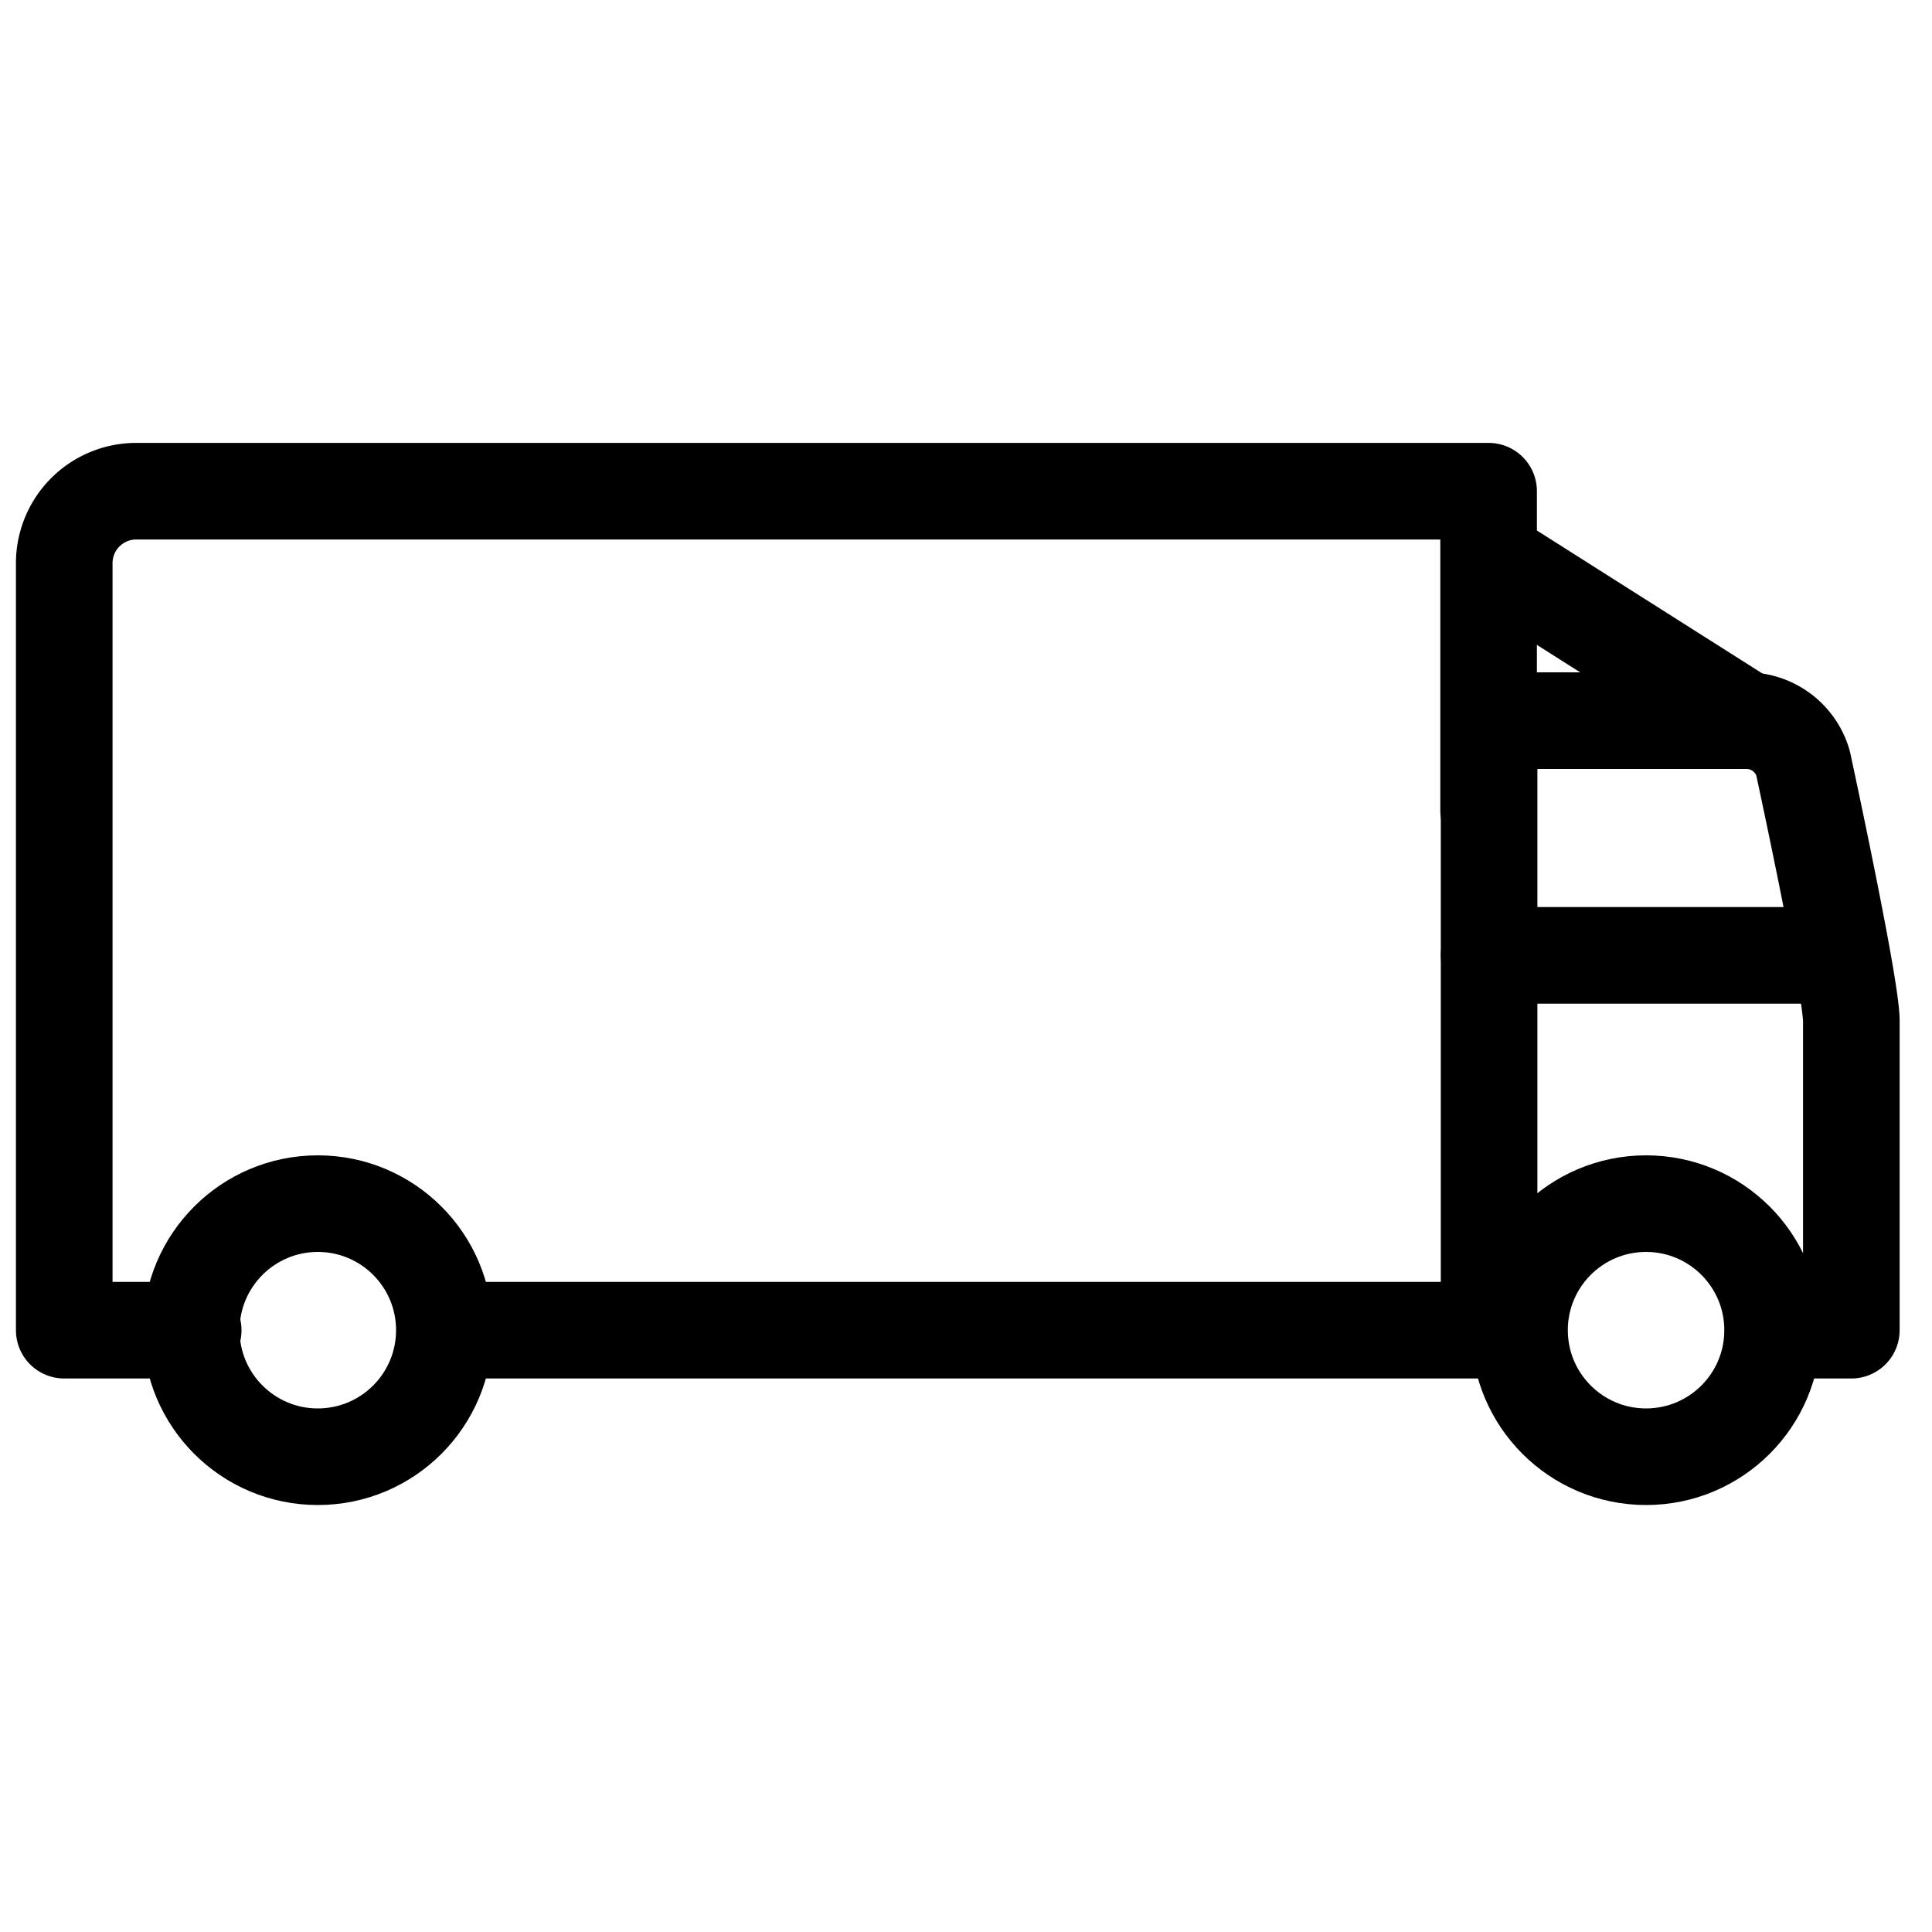
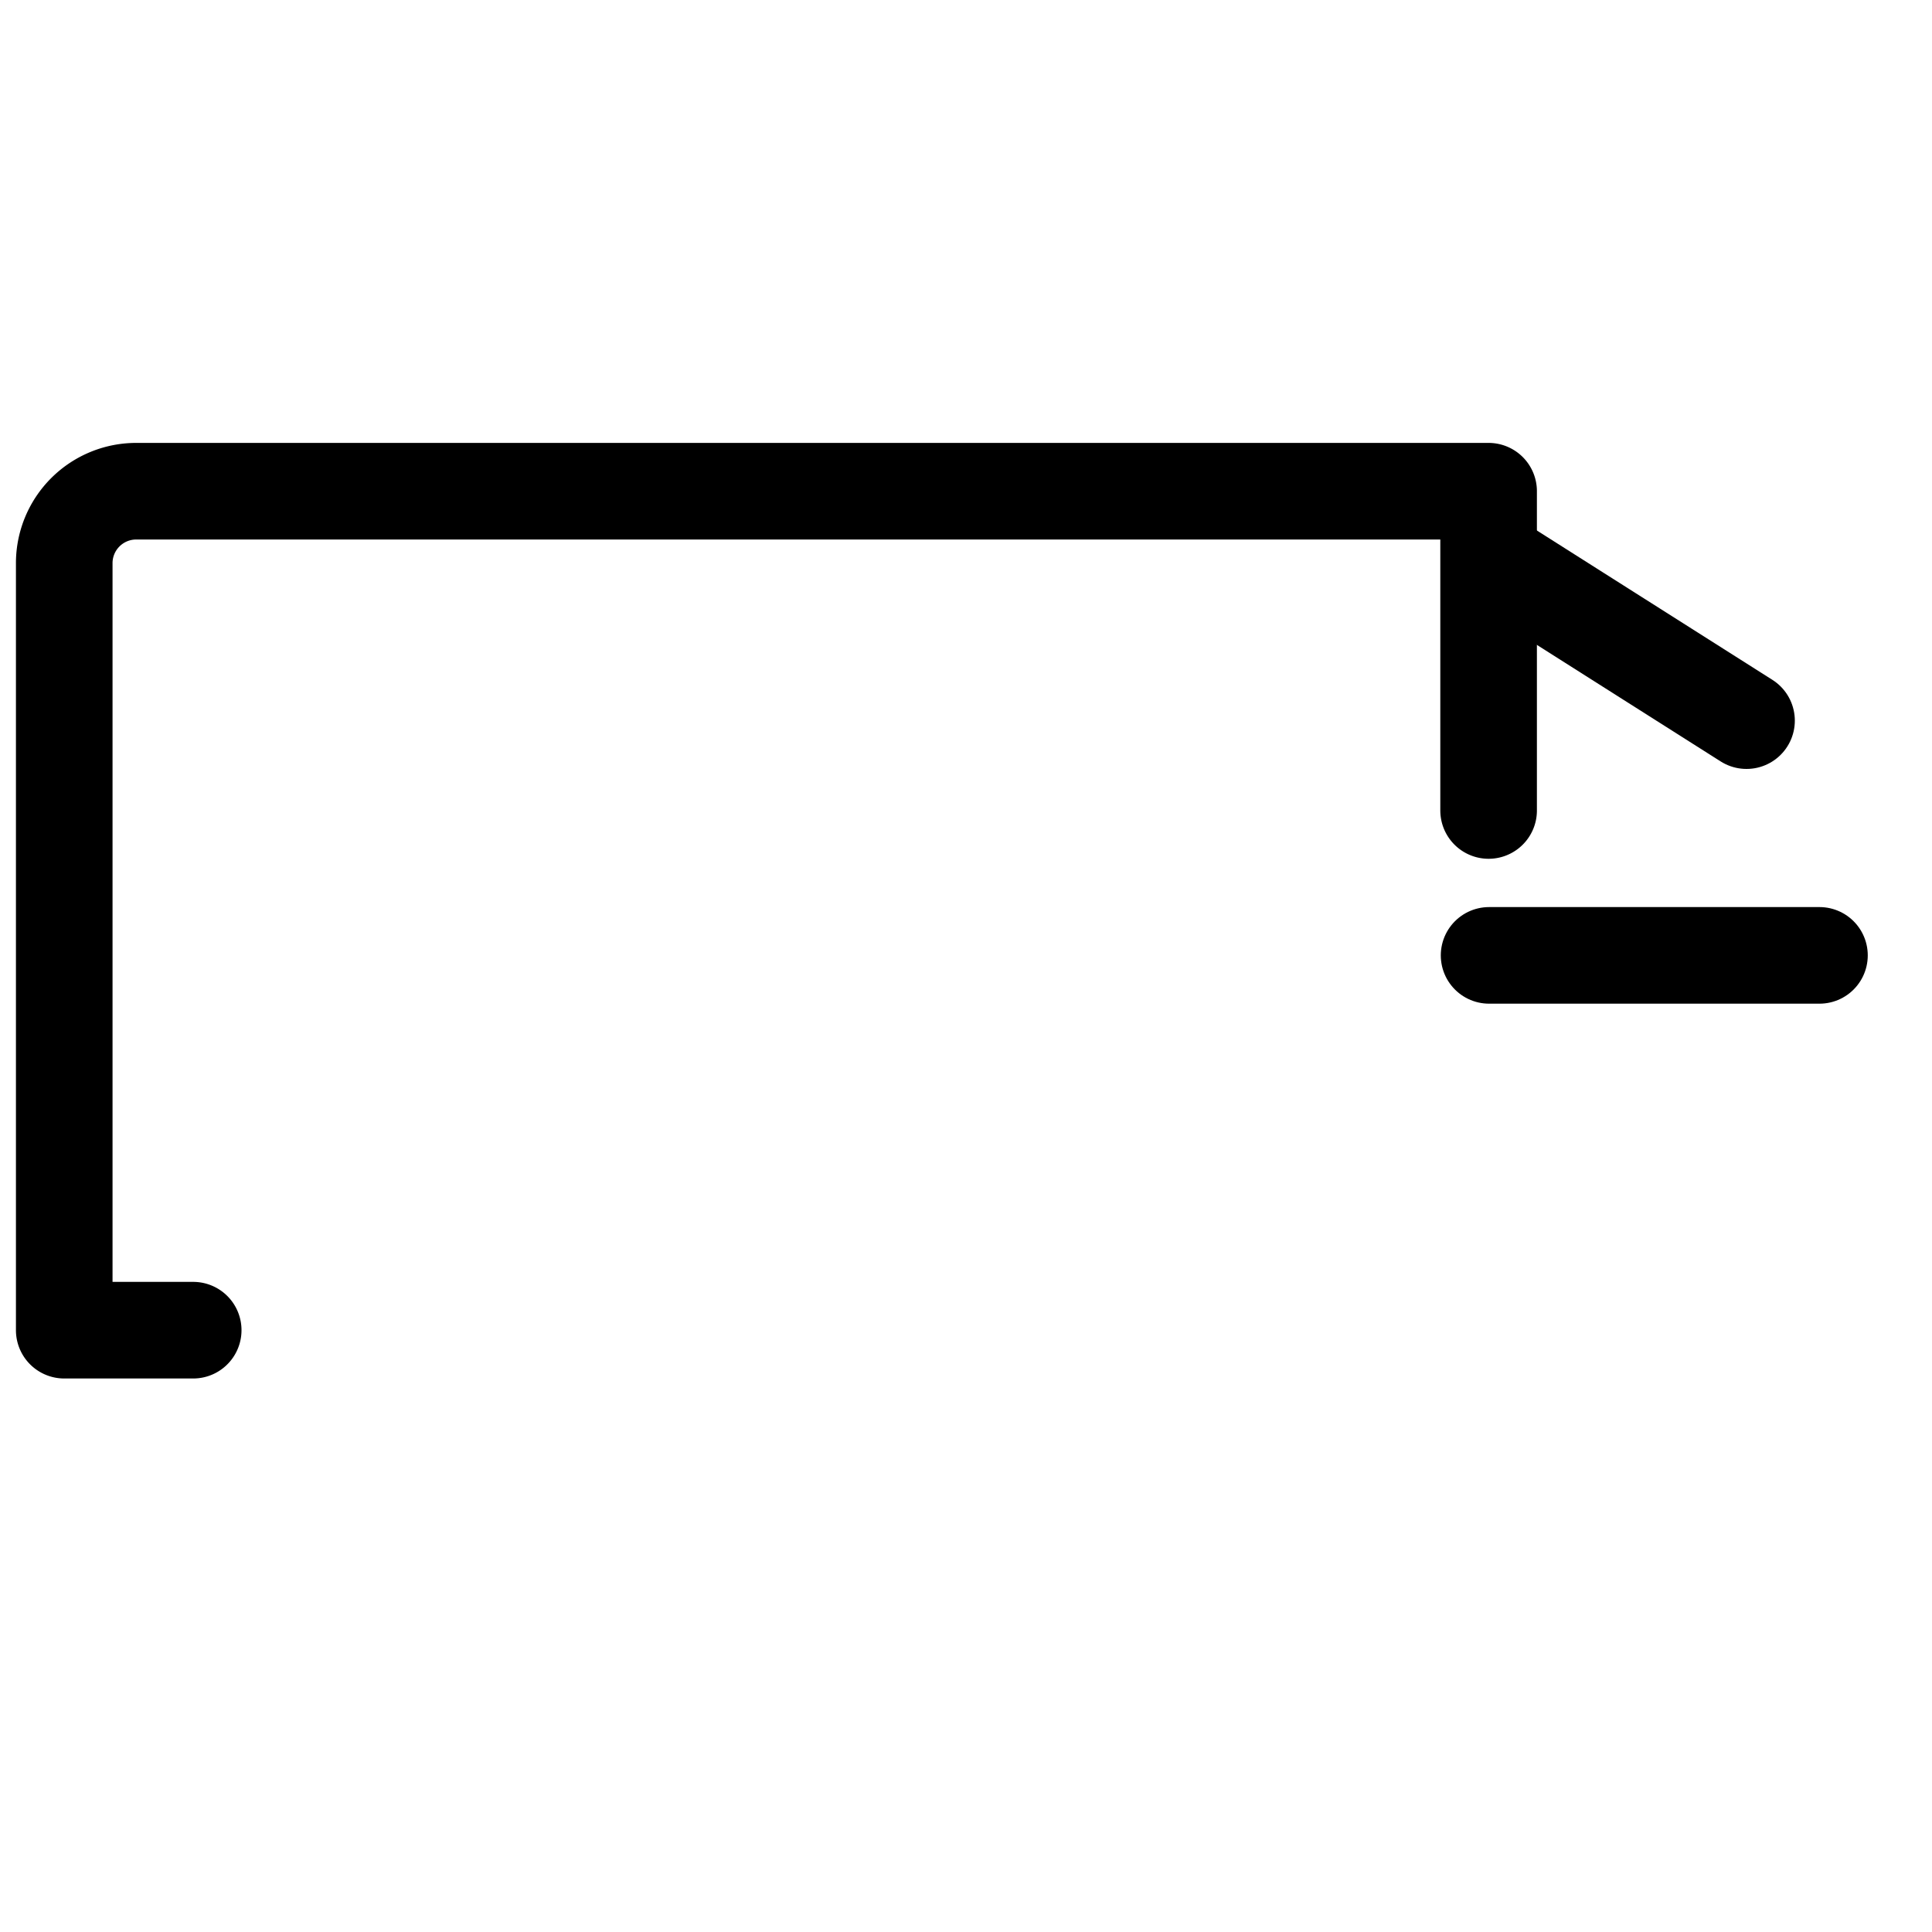
<svg xmlns="http://www.w3.org/2000/svg" viewBox="0 0 40 40">
  <title>poids-lourds</title>
  <g>
-     <circle cx="6.58" cy="27.54" r="2.62" fill="none" stroke="#000" stroke-linecap="round" stroke-linejoin="round" stroke-width="2" />
-     <circle cx="34.08" cy="27.54" r="2.62" fill="none" stroke="#000" stroke-linecap="round" stroke-linejoin="round" stroke-width="2" />
-     <line x1="30.83" y1="27.54" x2="9.21" y2="27.54" fill="none" stroke="#000" stroke-linecap="round" stroke-linejoin="round" stroke-width="2" />
-     <path d="M36.71,27.54h1.62v-6.4c0-.72-1-5.34-1-5.34a1.22,1.22,0,0,0-1.18-.88H30.83V27.54" fill="none" stroke="#000" stroke-linecap="round" stroke-linejoin="round" stroke-width="2" fill-rule="evenodd" />
    <path d="M4,27.54H1.33V11.65a1.49,1.49,0,0,1,1.49-1.48h28v6.61" fill="none" stroke="#000" stroke-linecap="round" stroke-linejoin="round" stroke-width="2" fill-rule="evenodd" />
    <line x1="37.67" y1="19.78" x2="30.83" y2="19.78" fill="none" stroke="#000" stroke-linecap="round" stroke-linejoin="round" stroke-width="2" />
  </g>
  <line x1="36.16" y1="14.92" x2="30.83" y2="11.54" fill="none" stroke="#000" stroke-linecap="round" stroke-linejoin="round" stroke-width="2" />
</svg>